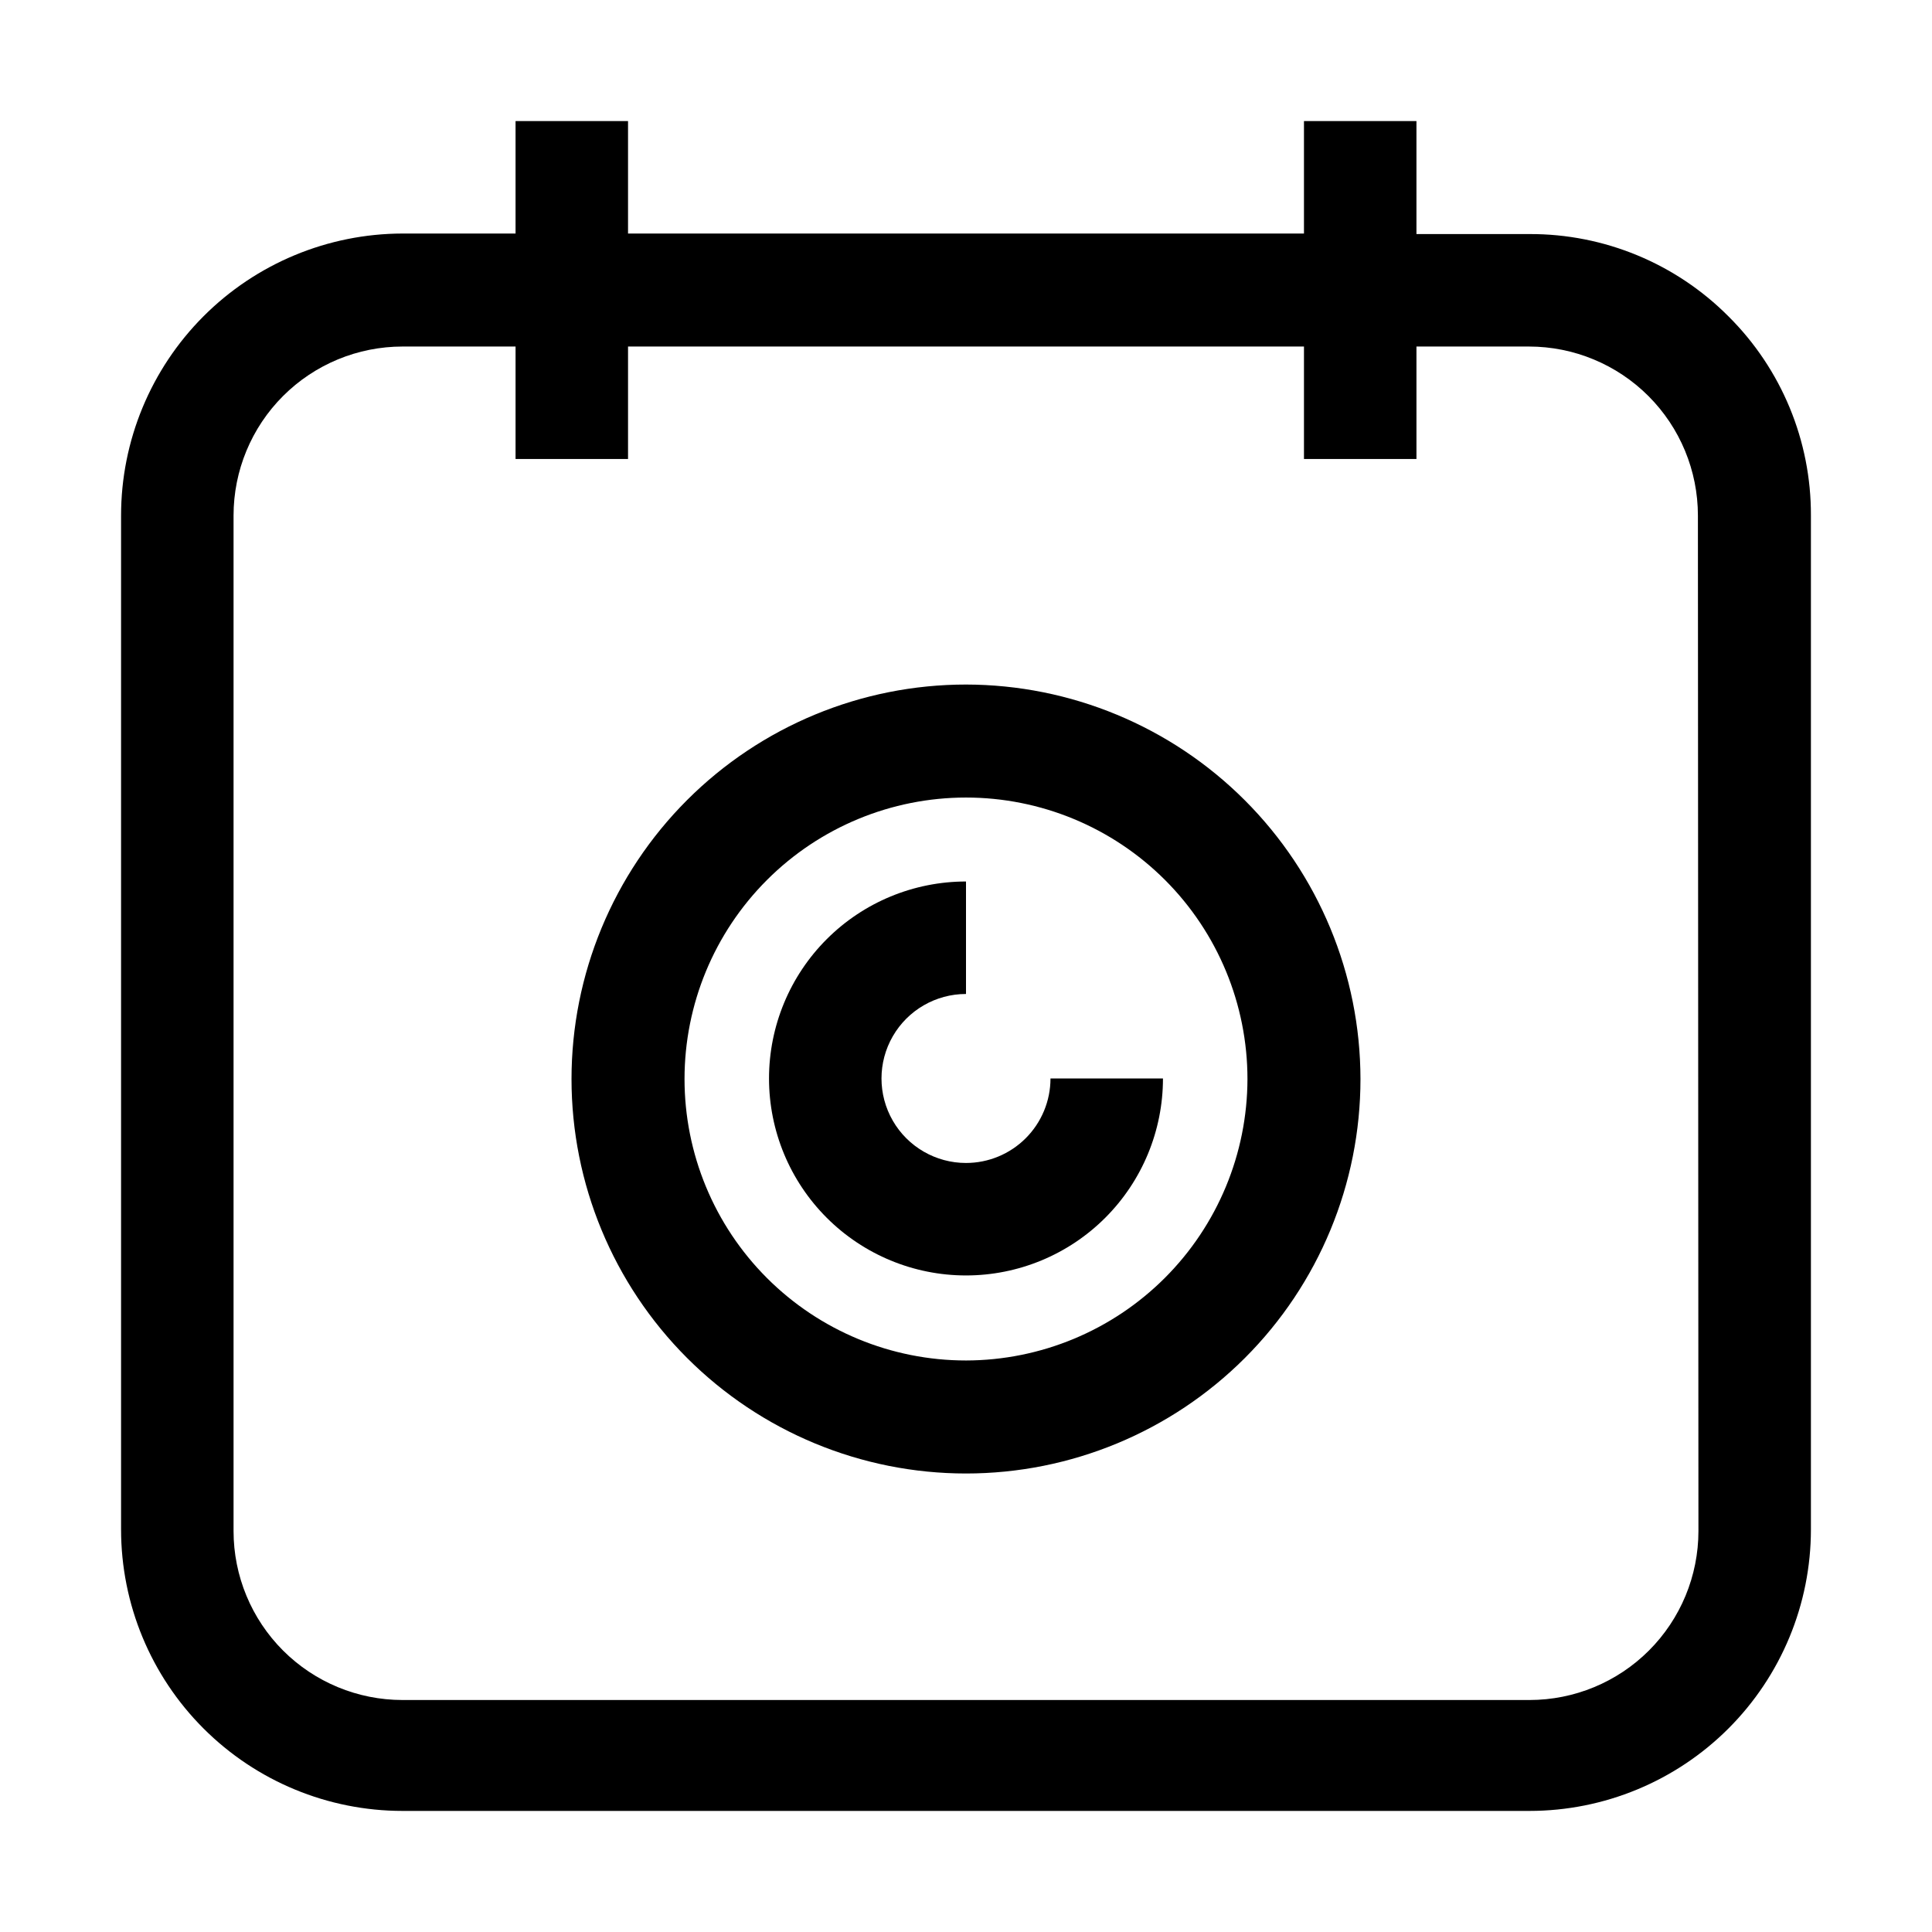
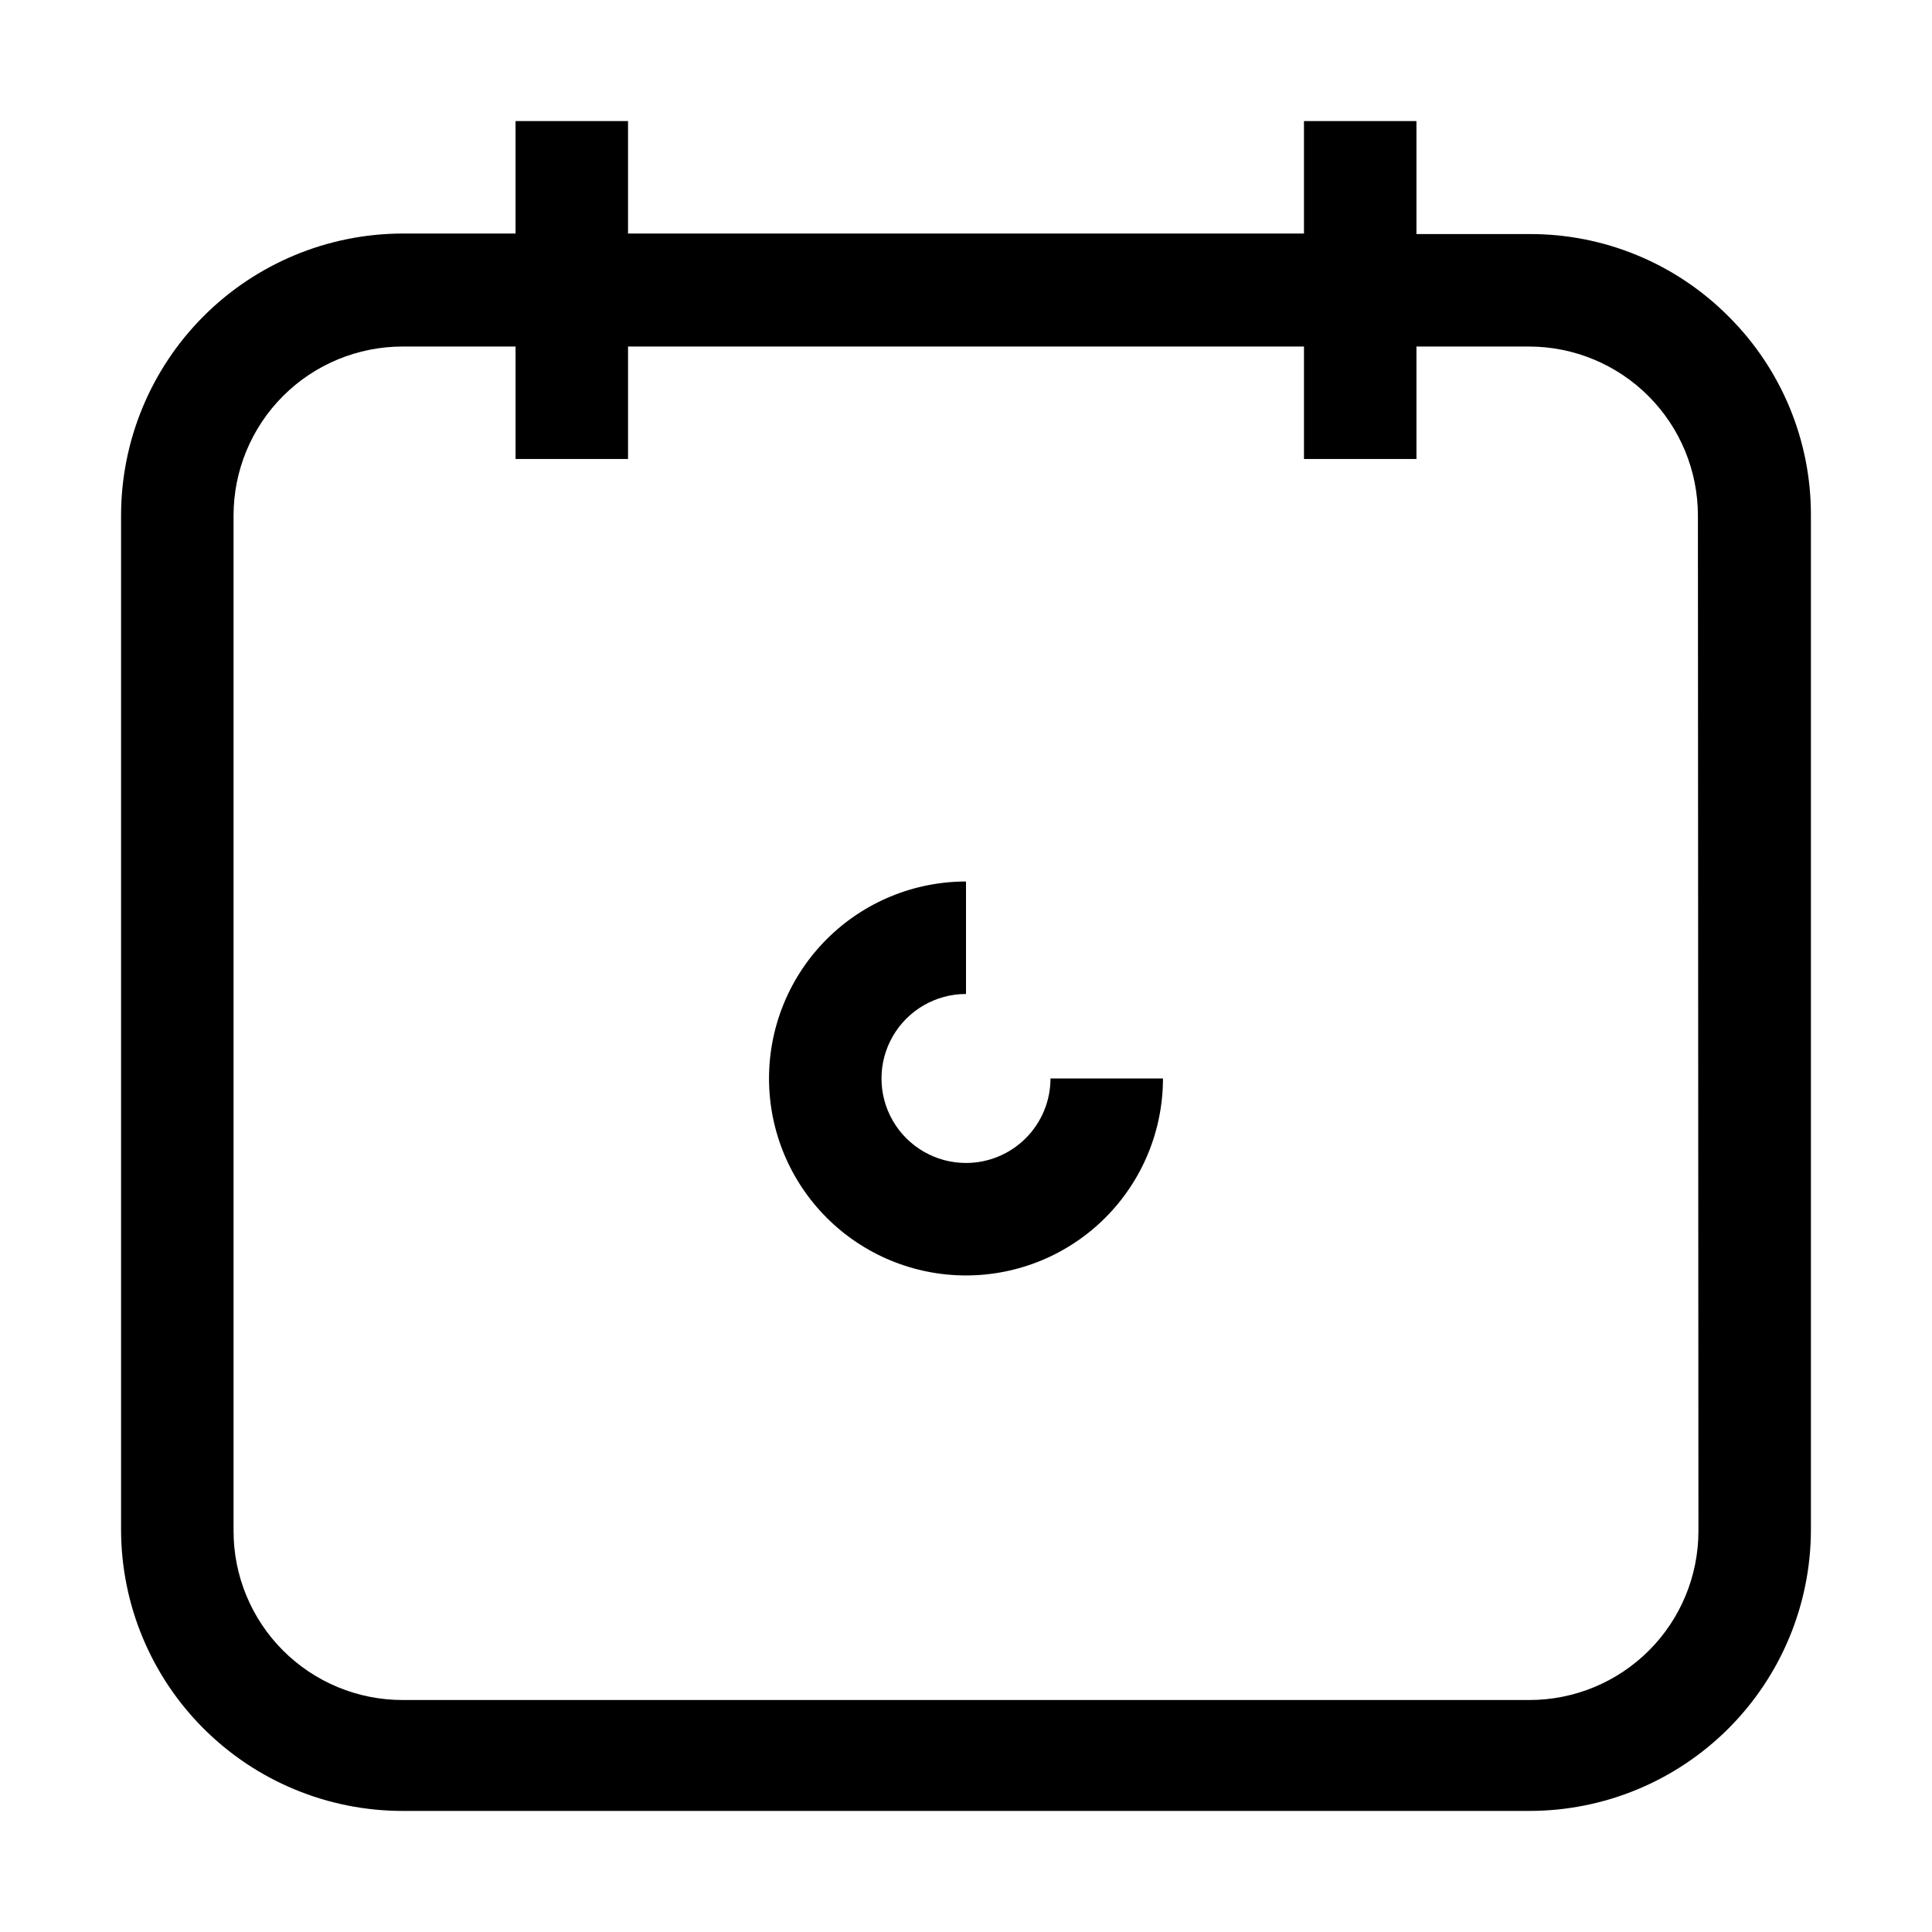
<svg xmlns="http://www.w3.org/2000/svg" fill="#000000" width="800px" height="800px" version="1.1" viewBox="144 144 512 512">
  <g>
    <path d="m602.08 227.86c-13.961-14.039-32.961-21.902-52.762-21.832h-29.945v-29.949h-29.809v29.809h-179.13v-29.809h-29.809v29.809h-29.949c-19.797 0.039-38.77 7.93-52.754 21.938-13.984 14.012-21.84 33-21.84 52.797v268.7-0.004c0 19.785 7.859 38.758 21.848 52.746 13.988 13.988 32.961 21.848 52.746 21.848h298.64c19.785 0 38.758-7.859 52.746-21.848 13.988-13.988 21.848-32.961 21.848-52.746v-268.7c0.07-19.801-7.793-38.801-21.832-52.762zm-7.977 321.88c0 11.875-4.719 23.27-13.117 31.668-8.398 8.398-19.789 13.113-31.668 13.113h-298.64c-11.879 0-23.27-4.715-31.668-13.113-8.398-8.398-13.117-19.793-13.117-31.668v-269.12c0-11.879 4.719-23.27 13.117-31.668 8.398-8.398 19.789-13.117 31.668-13.117h29.949v29.809h29.809v-29.809h179.13v29.809h29.809v-29.809h29.809c11.875 0 23.266 4.719 31.664 13.117 8.398 8.398 13.117 19.789 13.117 31.668z" />
-     <path d="m400 325.41c-27.727 0-54.316 11.016-73.922 30.621-19.605 19.605-30.621 46.195-30.621 73.918 0 27.727 11.016 54.316 30.621 73.922 19.605 19.605 46.195 30.621 73.922 30.621 27.723 0 54.316-11.016 73.918-30.621 19.605-19.605 30.621-46.195 30.621-73.922-0.035-27.711-11.062-54.281-30.66-73.879s-46.164-30.621-73.879-30.66zm0 179.13c-19.785 0-38.758-7.859-52.746-21.848-13.988-13.988-21.848-32.961-21.848-52.746 0-19.781 7.859-38.754 21.848-52.742 13.988-13.988 32.961-21.848 52.746-21.848 19.781 0 38.754 7.859 52.742 21.848 13.988 13.988 21.848 32.961 21.848 52.742-0.035 19.773-7.906 38.727-21.887 52.707-13.98 13.98-32.934 21.852-52.703 21.887z" />
    <path d="m400 452.2c-8 0-15.395-4.269-19.395-11.195-4-6.93-4-15.465 0-22.391 4-6.93 11.395-11.199 19.395-11.199v-29.809c-13.848 0-27.125 5.5-36.914 15.289-9.789 9.789-15.289 23.066-15.289 36.914 0 13.844 5.5 27.121 15.289 36.91 9.789 9.789 23.066 15.289 36.914 15.289 13.844 0 27.121-5.5 36.91-15.289 9.789-9.789 15.289-23.066 15.289-36.91h-29.809c0 5.938-2.359 11.633-6.559 15.832s-9.895 6.559-15.832 6.559z" />
  </g>
</svg>